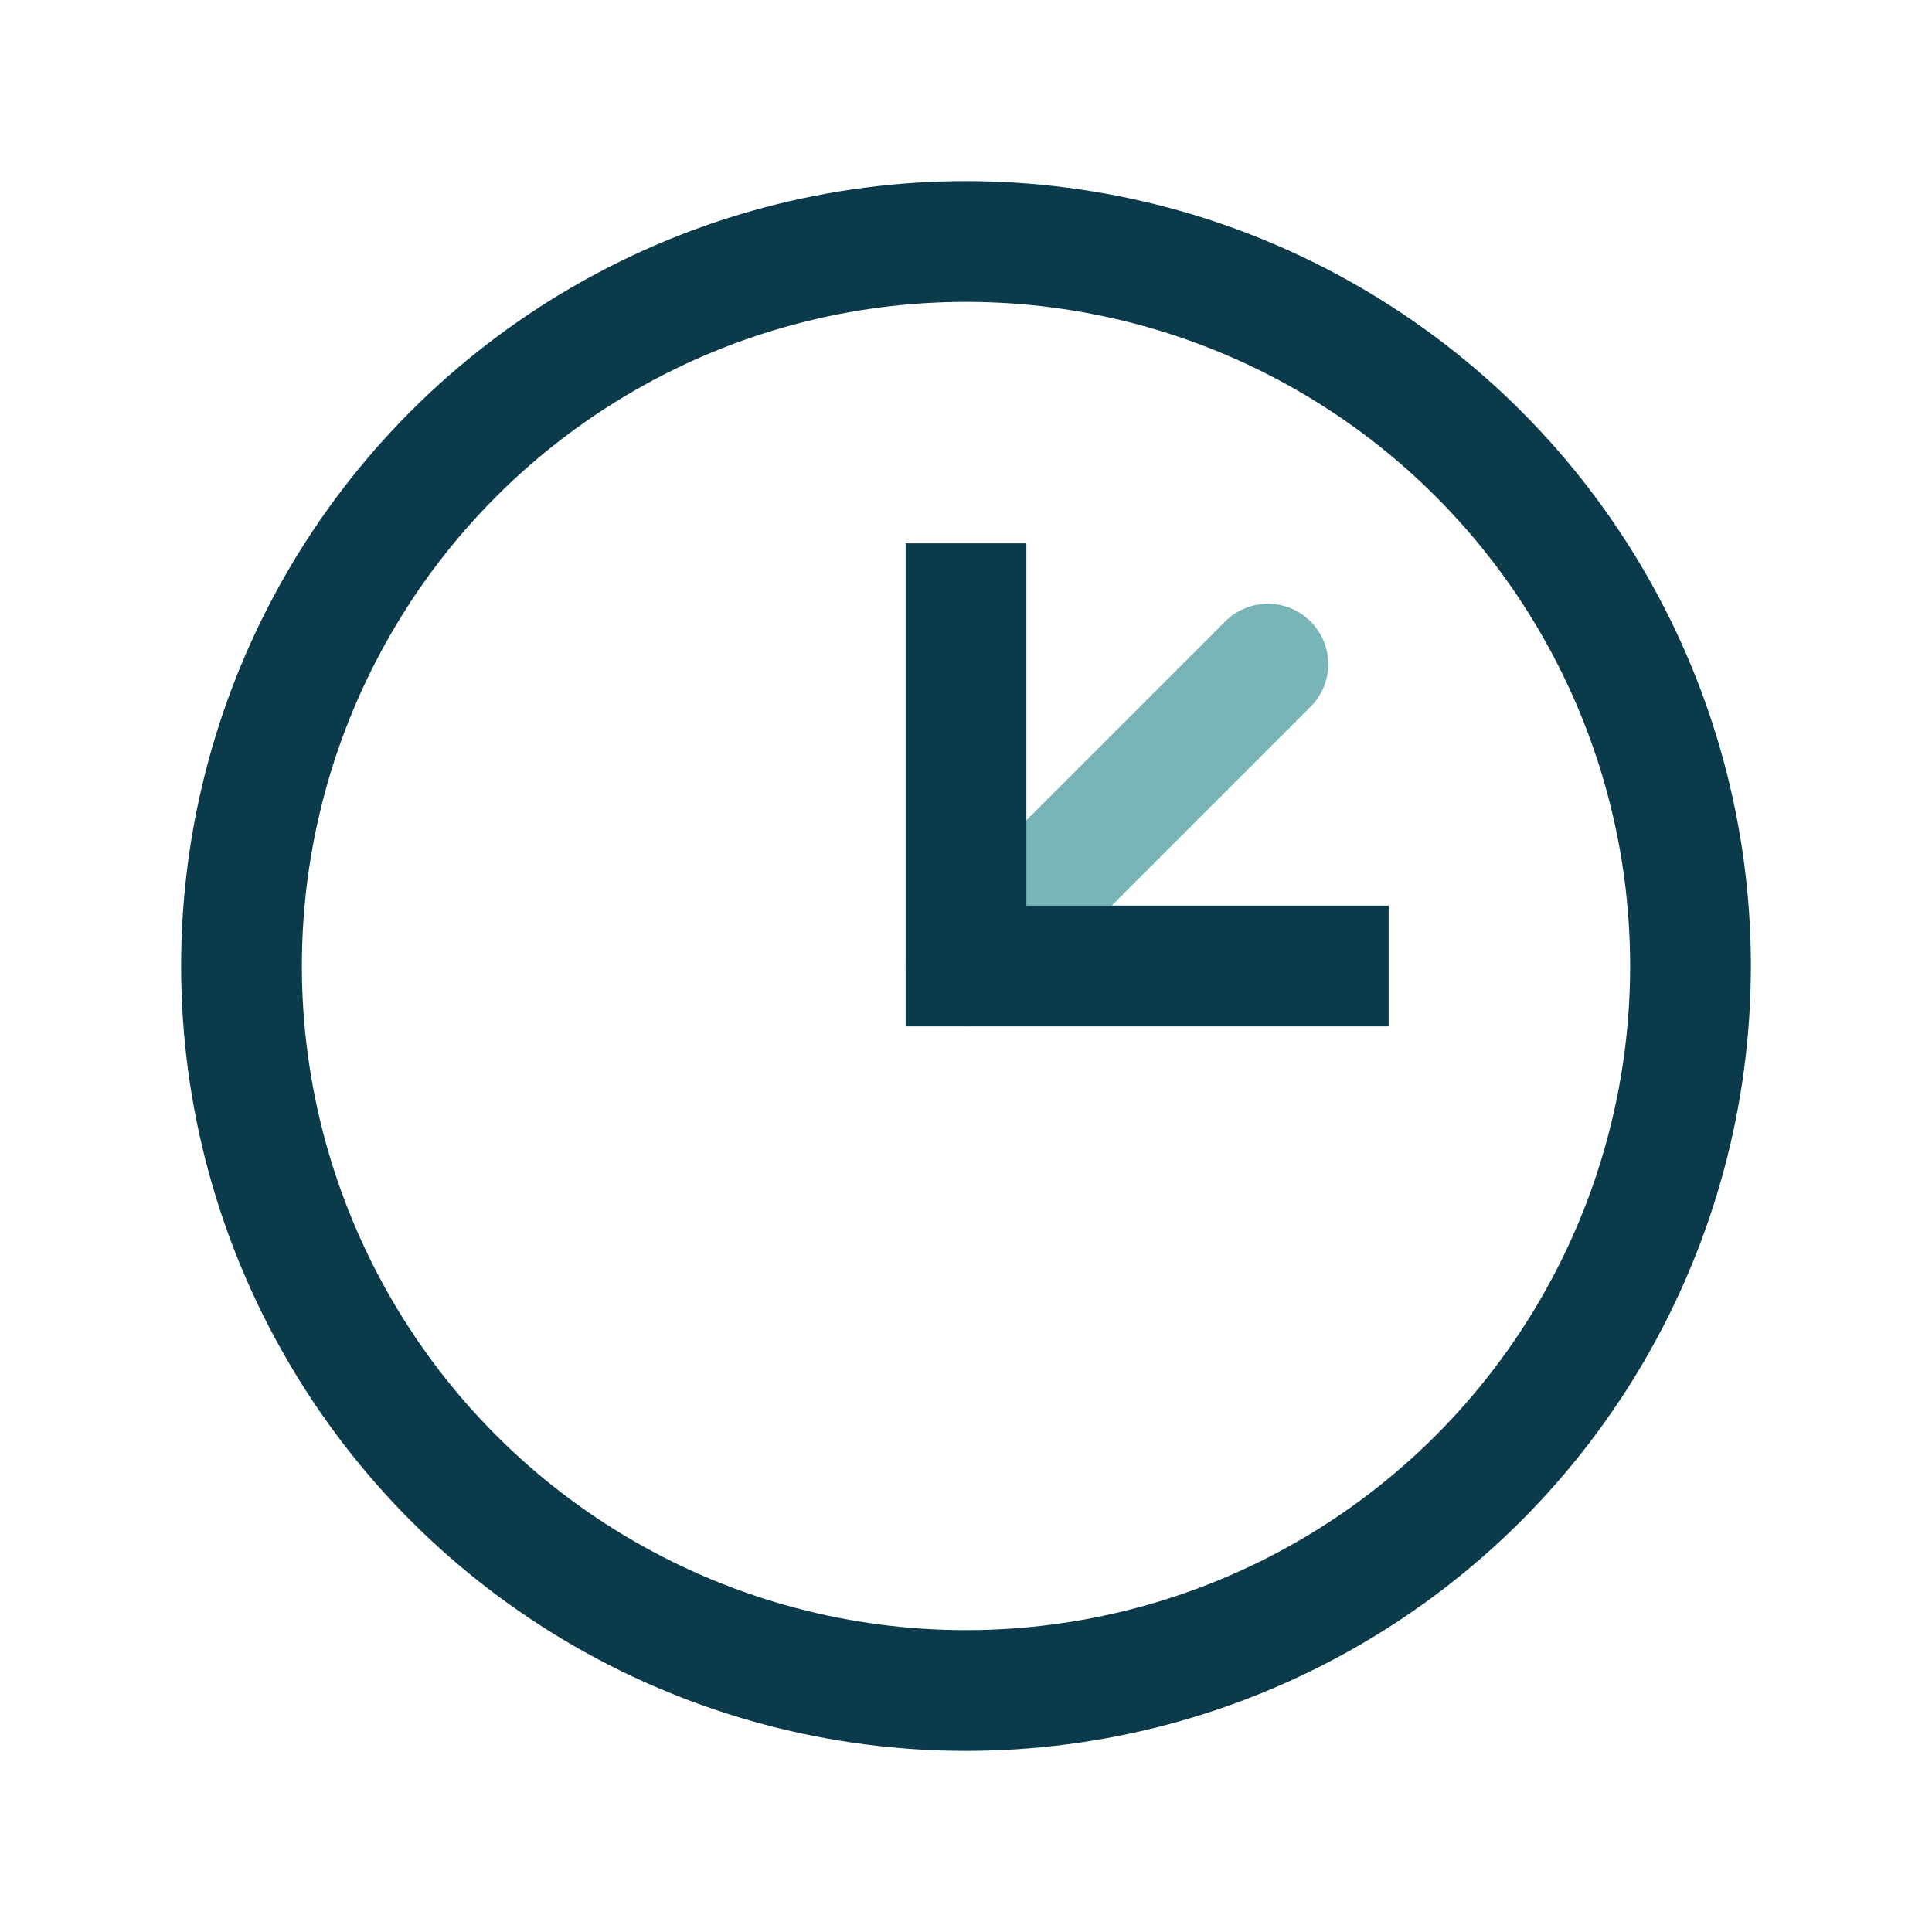
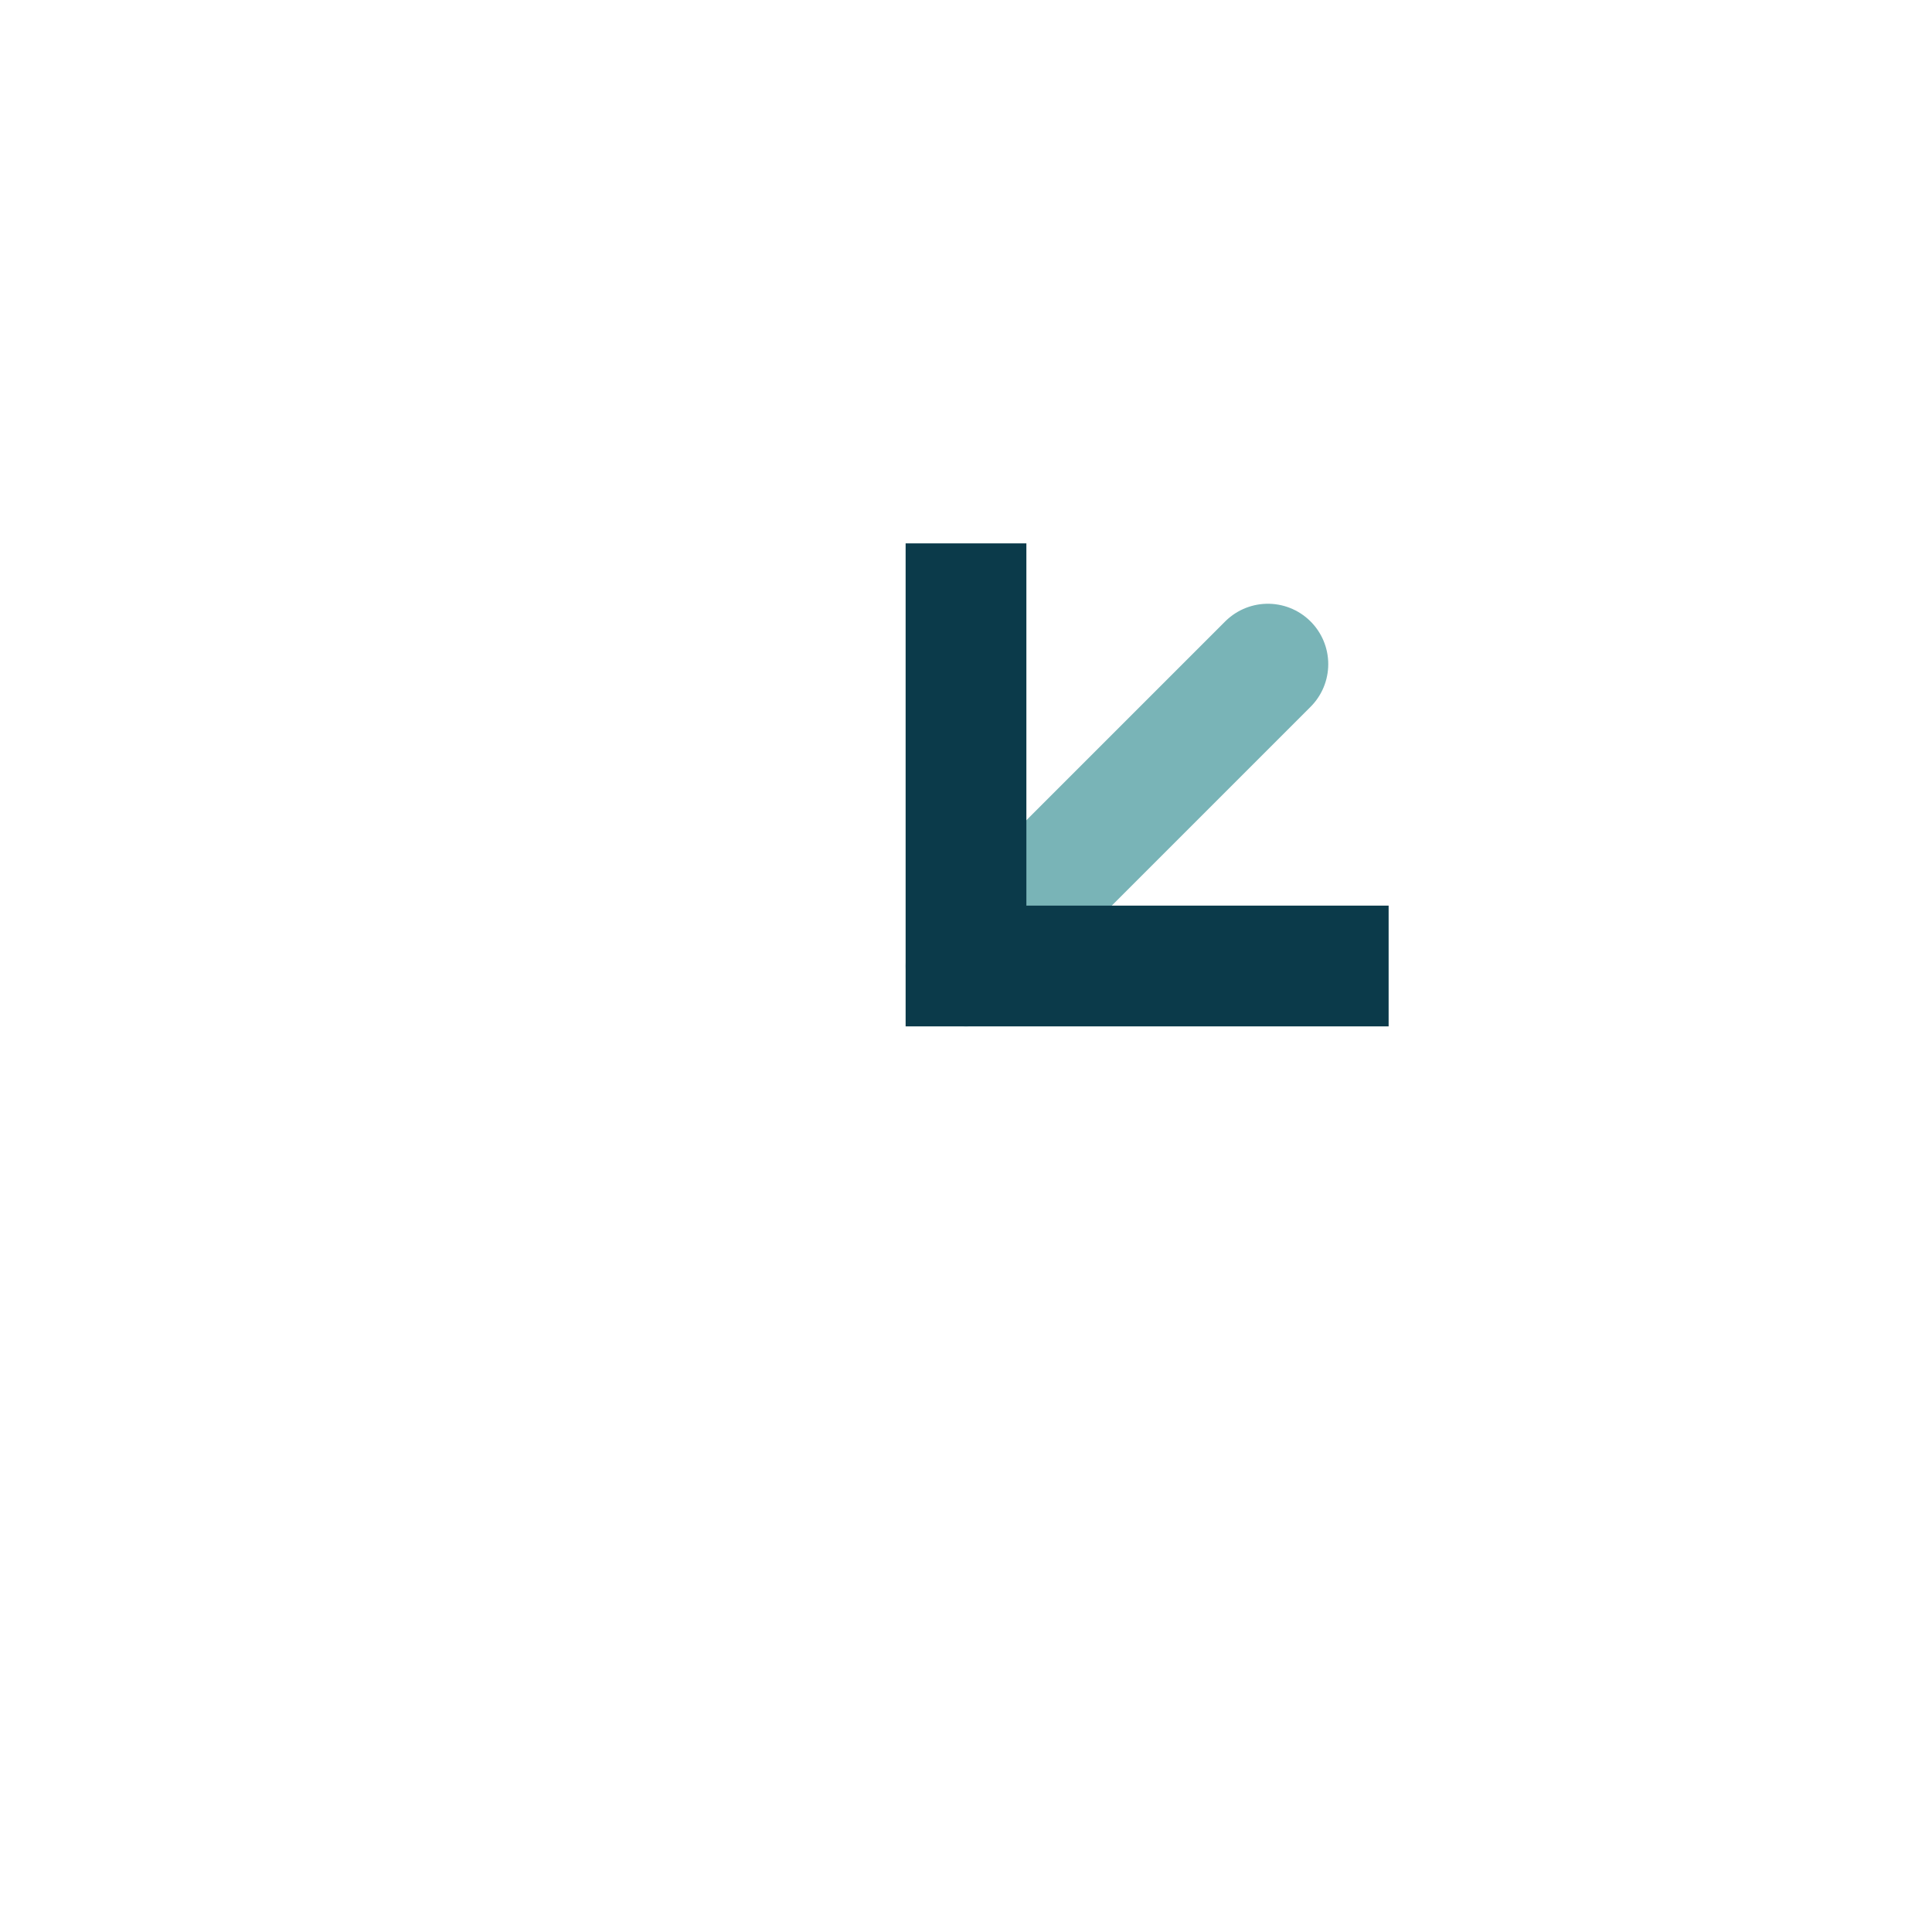
<svg xmlns="http://www.w3.org/2000/svg" width="32" height="32" viewBox="0 0 32 32">
-   <circle cx="16" cy="16" r="12" fill="none" stroke="#0B3A4A" stroke-width="2" />
  <path d="M16 16l5-5" stroke="#79B4B7" stroke-width="2" stroke-linecap="round" />
  <path d="M16 9v7h7" fill="none" stroke="#0B3A4A" stroke-width="2" />
</svg>